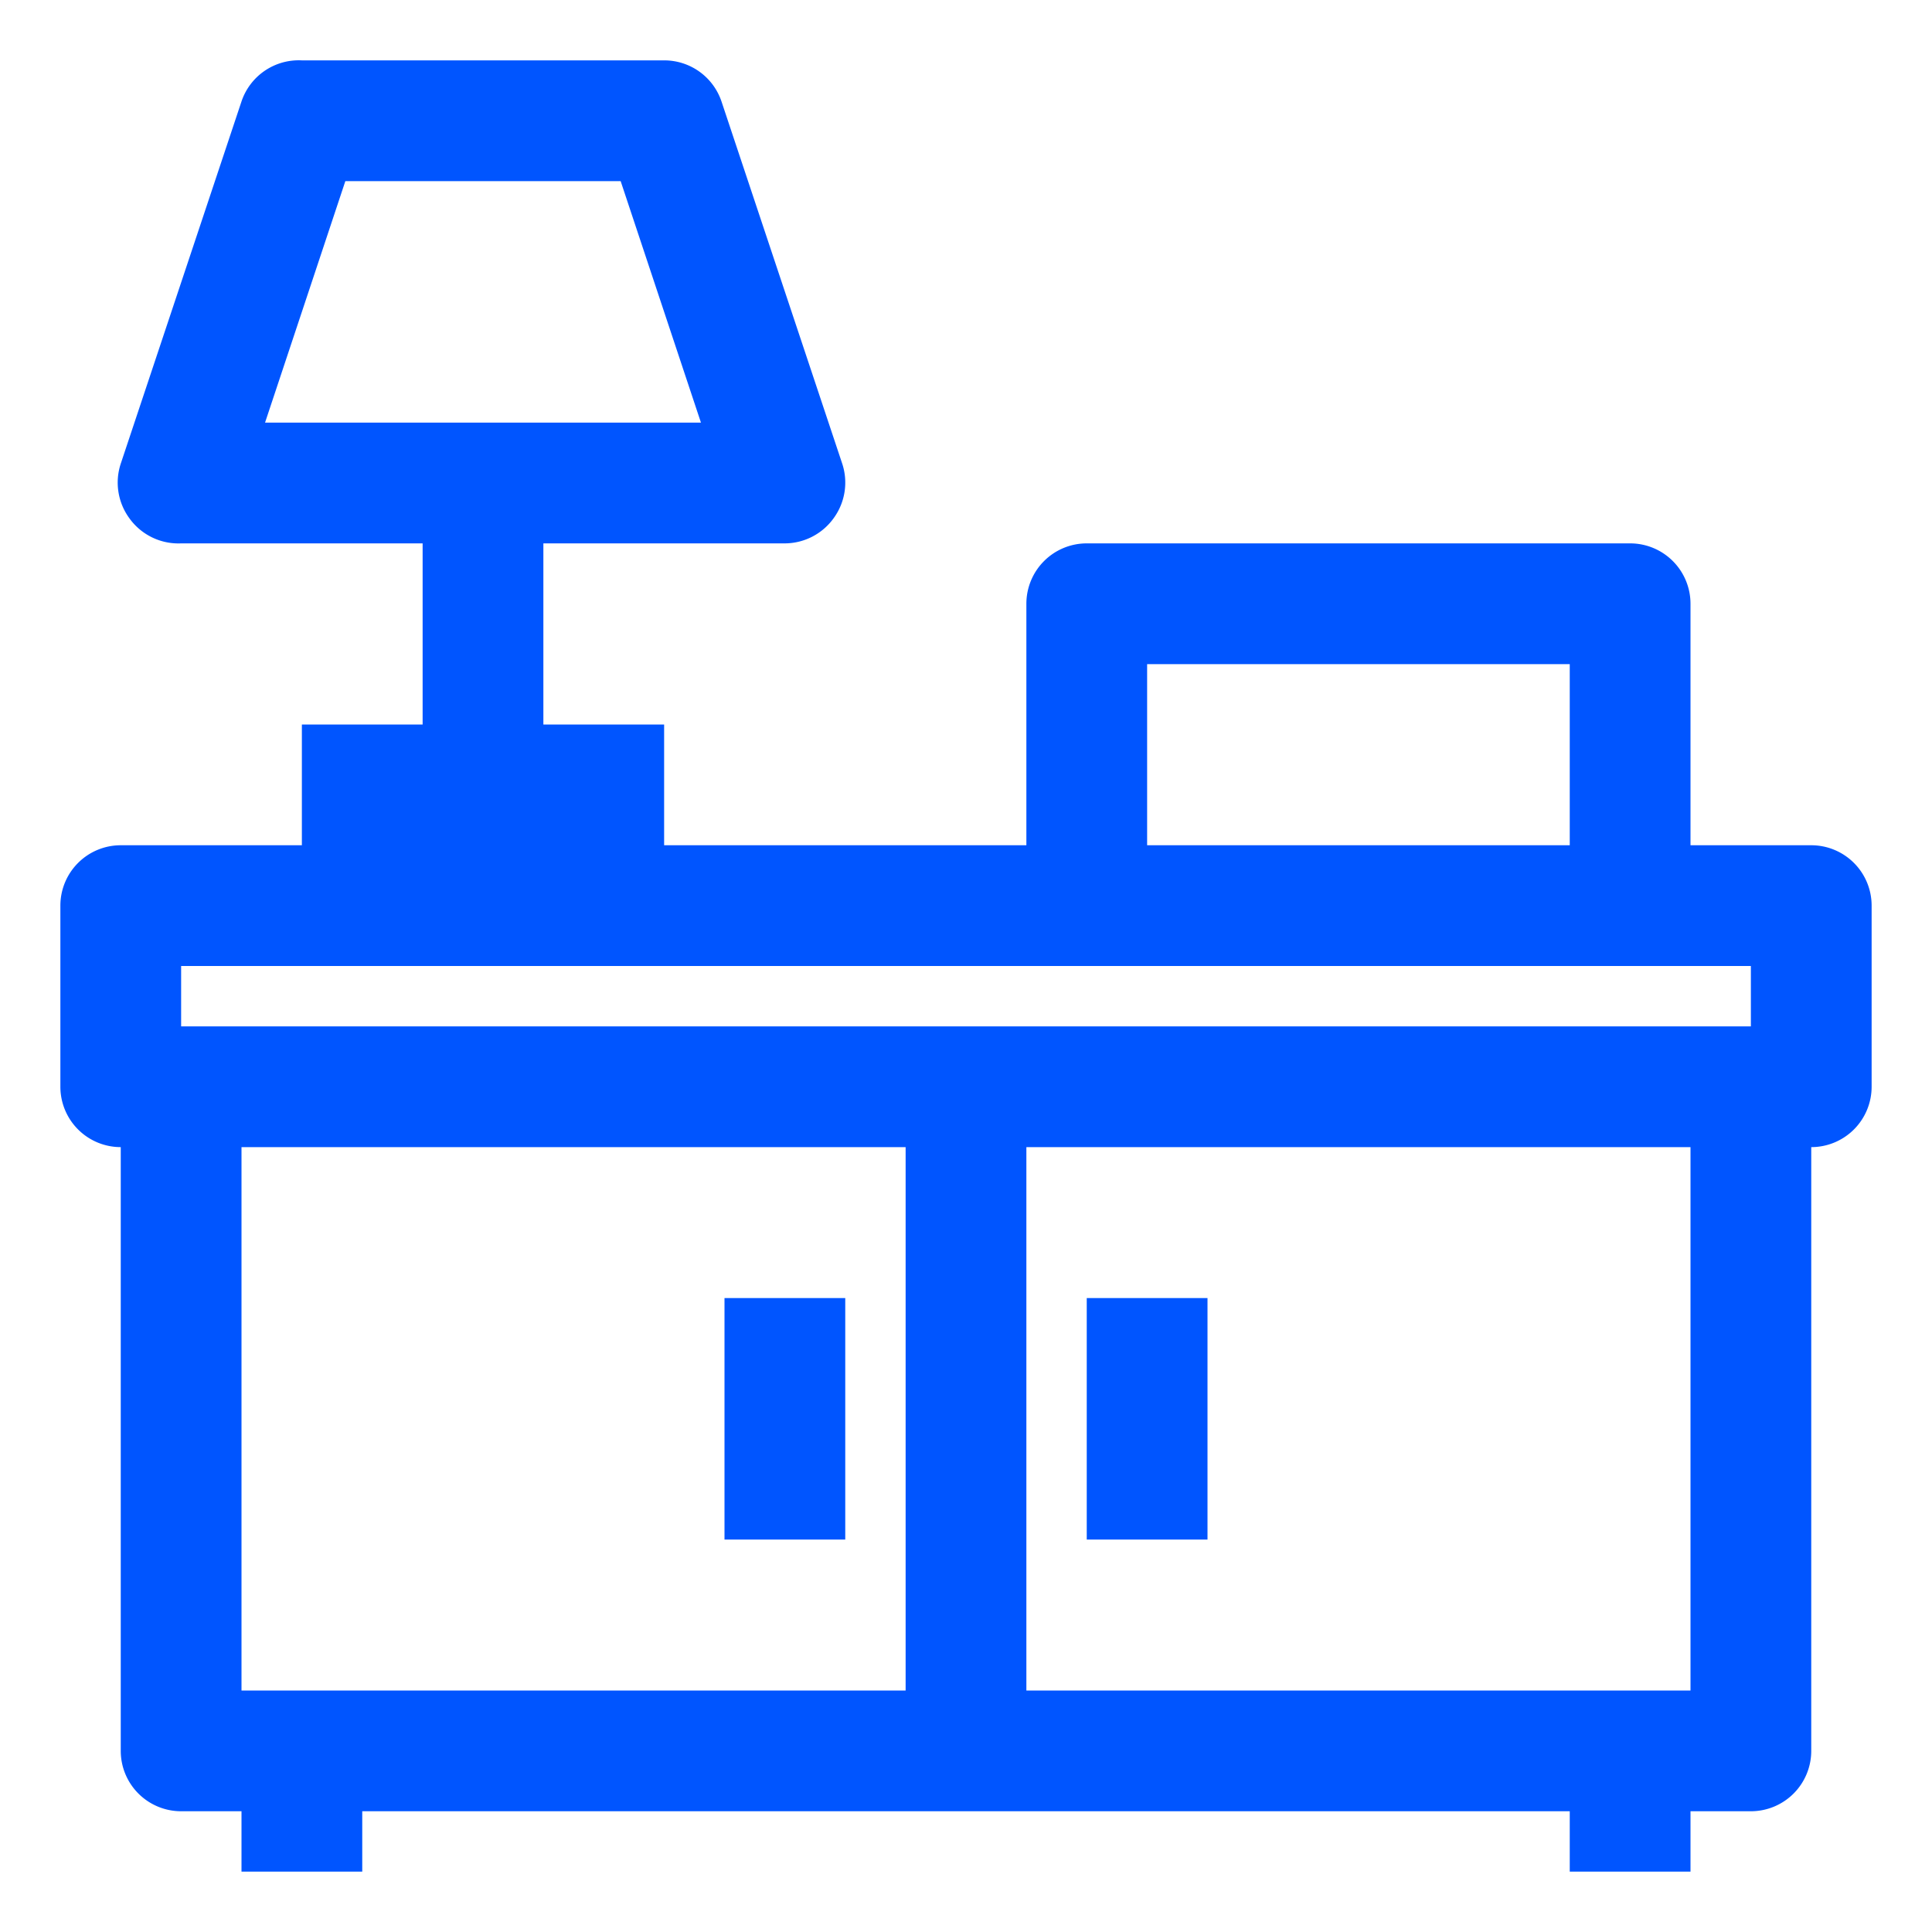
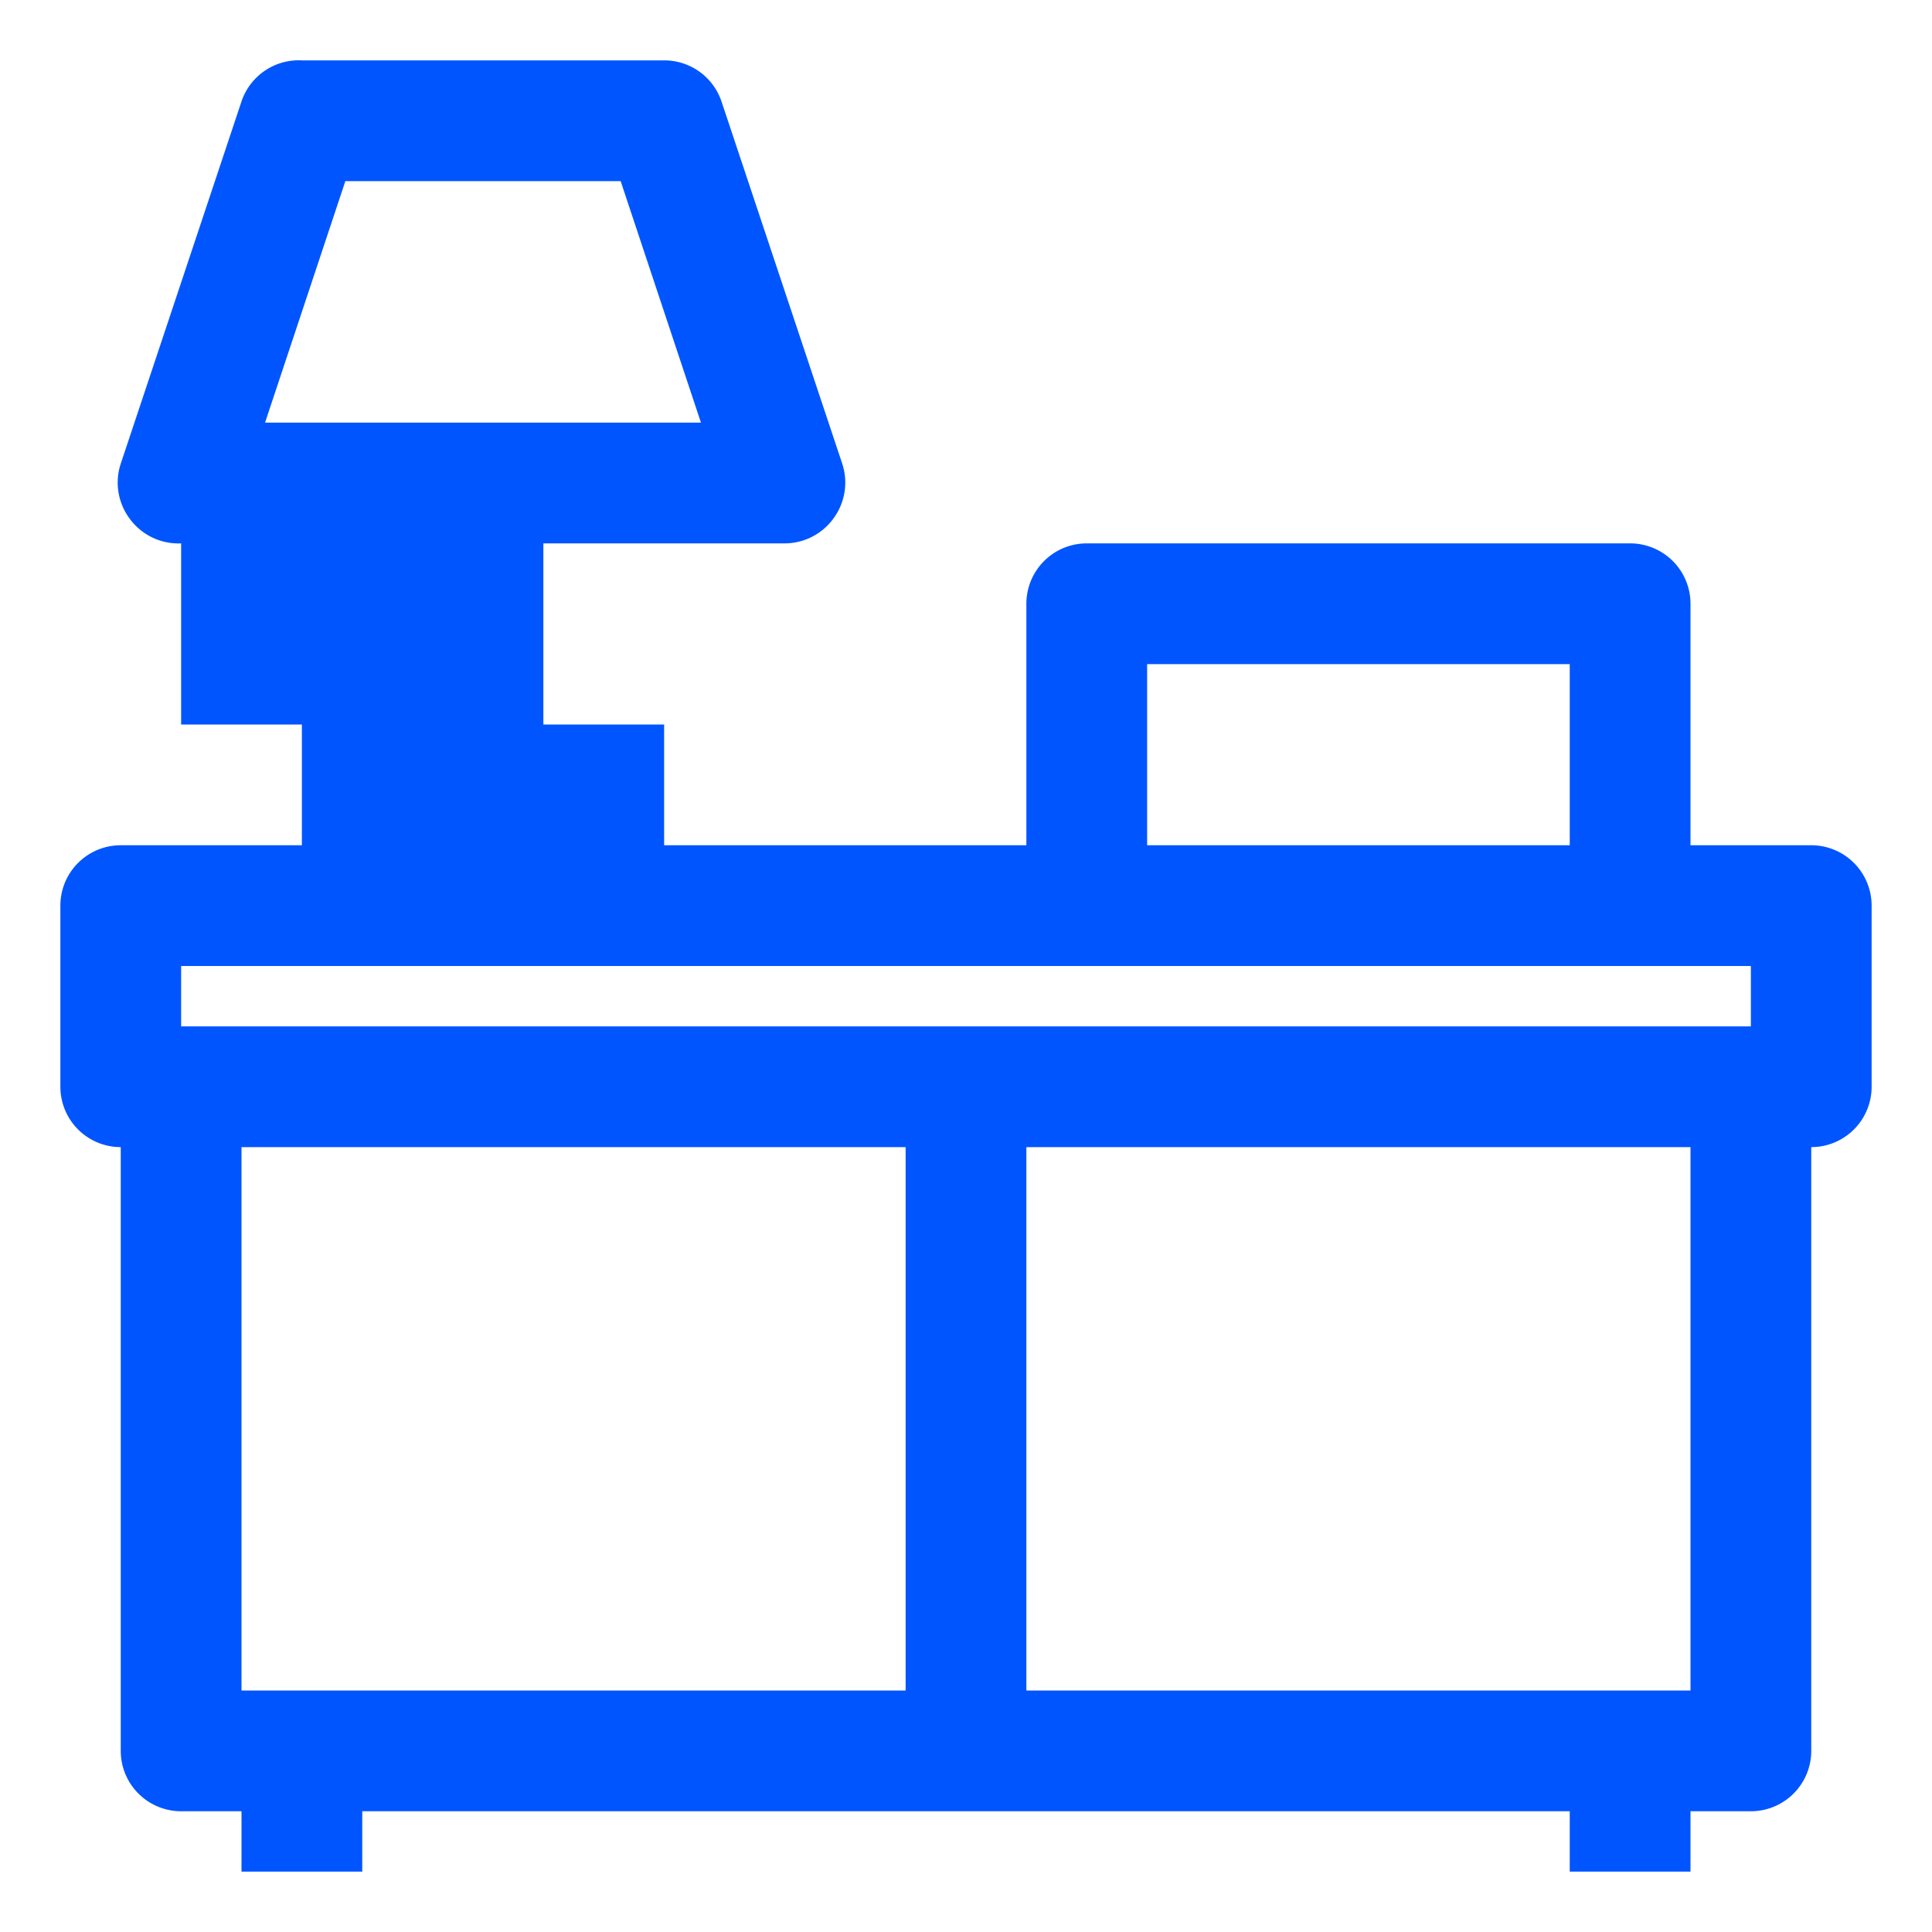
<svg xmlns="http://www.w3.org/2000/svg" fill="#0055ff" width="800px" height="800px" viewBox="0 0 32 32">
  <g id="SVGRepo_bgCarrier" stroke-width="0" />
  <g id="SVGRepo_tracerCarrier" stroke-linecap="round" stroke-linejoin="round" />
  <g id="SVGRepo_iconCarrier">
    <title />
    <g data-name="Layer 2" id="Layer_2">
-       <path d="M30,14H28V10a1,1,0,0,0-1-1H18a1,1,0,0,0-1,1v4H11V12H9V9h4a1,1,0,0,0,.81-.42,1,1,0,0,0,.14-.9l-2-6A1,1,0,0,0,11,1H5a1,1,0,0,0-1,.68l-2,6a1,1,0,0,0,.14.9A1,1,0,0,0,3,9H7v3H5v2H2a1,1,0,0,0-1,1v3a1,1,0,0,0,1,1V29a1,1,0,0,0,1,1H4v1H6V30H26v1h2V30h1a1,1,0,0,0,1-1V19a1,1,0,0,0,1-1V15A1,1,0,0,0,30,14ZM4.39,7,5.72,3h4.56l1.33,4H4.39ZM19,11h7v3H19ZM3,16H29v1H3ZM6,28H4V19H15v9Zm22,0H17V19H28Z" />
-       <rect height="4" width="2" x="18" y="21.5" />
-       <rect height="4" width="2" x="12" y="21.5" />
+       <path d="M30,14H28V10a1,1,0,0,0-1-1H18a1,1,0,0,0-1,1v4H11V12H9V9h4a1,1,0,0,0,.81-.42,1,1,0,0,0,.14-.9l-2-6A1,1,0,0,0,11,1H5a1,1,0,0,0-1,.68l-2,6a1,1,0,0,0,.14.9A1,1,0,0,0,3,9v3H5v2H2a1,1,0,0,0-1,1v3a1,1,0,0,0,1,1V29a1,1,0,0,0,1,1H4v1H6V30H26v1h2V30h1a1,1,0,0,0,1-1V19a1,1,0,0,0,1-1V15A1,1,0,0,0,30,14ZM4.39,7,5.72,3h4.56l1.33,4H4.39ZM19,11h7v3H19ZM3,16H29v1H3ZM6,28H4V19H15v9Zm22,0H17V19H28Z" />
    </g>
  </g>
</svg>